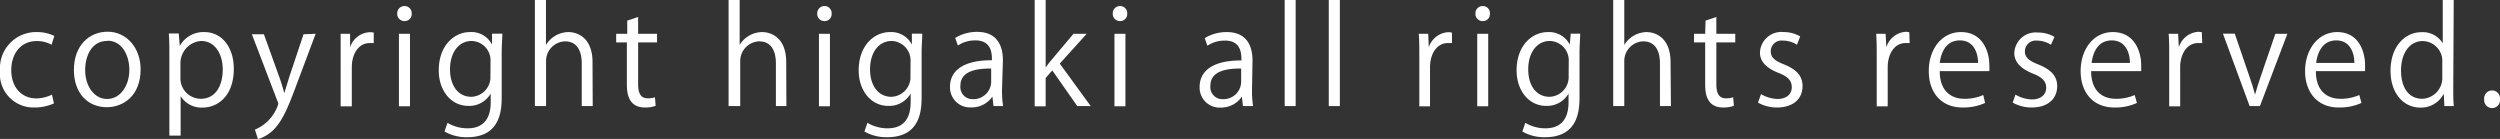
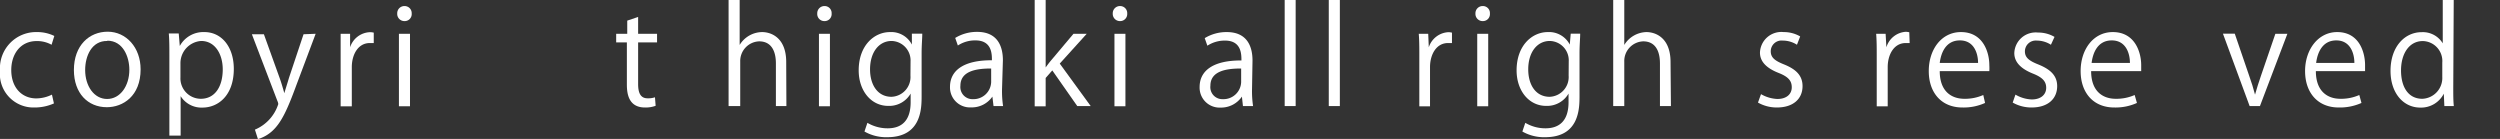
<svg xmlns="http://www.w3.org/2000/svg" viewBox="0 0 264.21 14.68">
  <rect x="0" y="0" width="264.21" height="14.68" fill="#333333" stroke="none" />
  <defs>
    <style>.cls-1{fill:#fff;}</style>
  </defs>
  <g id="レイヤー_2" data-name="レイヤー 2">
    <g id="レイヤー_3" data-name="レイヤー 3">
      <path class="cls-1" d="M5.7,10.93a5,5,0,0,1-2.07.43A3.55,3.55,0,0,1,0,7.47,3.82,3.82,0,0,1,3.91,3.39a4.09,4.09,0,0,1,1.83.41l-.29.93a3.13,3.13,0,0,0-1.57-.39c-1.76,0-2.69,1.42-2.69,3.06,0,1.85,1.11,3,2.65,3A3.81,3.81,0,0,0,5.49,10Z" />
      <path class="cls-1" d="M14.86,7.33c0,2.84-1.88,4-3.57,4-2,0-3.48-1.47-3.48-3.93,0-2.61,1.63-4.05,3.57-4.05S14.86,5,14.86,7.33Zm-3.52-3C9.69,4.3,9,5.92,9,7.4c0,1.69.94,3.06,2.32,3.06s2.35-1.37,2.35-3.09C13.67,6,13,4.3,11.34,4.3Z" />
      <path class="cls-1" d="M19,4.86A2.84,2.84,0,0,1,21.6,3.39c1.81,0,3.11,1.55,3.11,3.89,0,2.8-1.64,4.09-3.32,4.09a2.6,2.6,0,0,1-2.3-1.21h0v4.17H17.9V6c0-1,0-1.76-.06-2.46h1.05L19,4.86Zm.07,3.31a2.16,2.16,0,0,0,2.15,2.27c1.5,0,2.32-1.29,2.32-3.11,0-1.59-.8-3-2.28-3a2.35,2.35,0,0,0-2.19,2.37Z" />
      <path class="cls-1" d="M33.36,3.57,31.32,9c-.91,2.48-1.55,3.91-2.5,4.8a3.89,3.89,0,0,1-1.56.9l-.32-1A4.36,4.36,0,0,0,29.41,11a.92.92,0,0,0-.09-.32l-2.7-7.06h1.27l1.67,4.64c.19.53.36,1.13.49,1.59h0c.13-.46.31-1,.49-1.62l1.54-4.61Z" />
      <path class="cls-1" d="M39.5,4.55c-.12,0-.25,0-.42,0-1.26,0-1.9,1.25-1.9,2.54v4.15H36V5.85C36,5,36,4.3,36,3.57h1L37,5h0A2.29,2.29,0,0,1,39.15,3.4a2,2,0,0,1,.35.05Z" />
      <path class="cls-1" d="M42.74,2.23a.76.76,0,0,1-.76-.8.76.76,0,0,1,.77-.79.75.75,0,0,1,.76.79A.74.74,0,0,1,42.74,2.23Zm.59,9H42.16V3.57h1.17Z" />
-       <path class="cls-1" d="M53.09,3.56c0,.54-.07,1.16-.07,2.1v4.45c0,1.33,0,4.39-3.64,4.39a4.62,4.62,0,0,1-2.4-.6l.31-.92a4.13,4.13,0,0,0,2.14.58c1.4,0,2.43-.74,2.43-2.76V9.89h0a2.62,2.62,0,0,1-2.37,1.3c-1.82,0-3.12-1.61-3.12-3.75,0-2.65,1.65-4.05,3.3-4.05A2.44,2.44,0,0,1,52,4.71h0L52,3.56ZM51.84,6.5a2.05,2.05,0,0,0-2-2.17c-1.34,0-2.28,1.19-2.28,3,0,1.62.78,2.9,2.27,2.9a2.09,2.09,0,0,0,2-2.24Z" />
-       <path class="cls-1" d="M62.64,11.21H61.48V6.7c0-1.25-.45-2.33-1.77-2.33a2.08,2.08,0,0,0-2,2.14v4.7H56.53V0H57.7V4.75h0a2.82,2.82,0,0,1,2.37-1.36c.94,0,2.55.57,2.55,3.17Z" />
      <path class="cls-1" d="M66.29,2.18l1.15-.39V3.57h2v.91h-2V8.89c0,1,.3,1.5,1,1.5a2.23,2.23,0,0,0,.78-.11l.07.9a3,3,0,0,1-1.13.18c-1.85,0-1.91-1.68-1.91-2.49V4.48H65.12V3.57h1.17Z" />
      <path class="cls-1" d="M83.11,11.21H82V6.7c0-1.25-.45-2.33-1.77-2.33a2.08,2.08,0,0,0-2,2.14v4.7H77V0h1.17V4.75h0a2.82,2.82,0,0,1,2.37-1.36c.94,0,2.55.57,2.55,3.17Z" />
      <path class="cls-1" d="M87.12,2.23a.75.75,0,0,1-.75-.8.76.76,0,0,1,.77-.79.74.74,0,0,1,.75.79A.74.74,0,0,1,87.12,2.23Zm.59,9H86.55V3.57h1.16Z" />
      <path class="cls-1" d="M97.47,3.56c0,.54-.07,1.16-.07,2.1v4.45c0,1.33,0,4.39-3.64,4.39a4.62,4.62,0,0,1-2.4-.6l.31-.92a4.17,4.17,0,0,0,2.15.58c1.4,0,2.42-.74,2.42-2.76V9.89h0a2.61,2.61,0,0,1-2.37,1.3c-1.82,0-3.12-1.61-3.12-3.75,0-2.65,1.65-4.05,3.31-4.05a2.45,2.45,0,0,1,2.31,1.32h0l0-1.15ZM96.23,6.5a2.06,2.06,0,0,0-2-2.17c-1.34,0-2.28,1.19-2.28,3,0,1.62.79,2.9,2.27,2.9a2.09,2.09,0,0,0,2-2.24Z" />
      <path class="cls-1" d="M105.9,9.38a10.59,10.59,0,0,0,.11,1.83H105l-.12-1h0a2.64,2.64,0,0,1-2.25,1.14,2.11,2.11,0,0,1-2.23-2.17c0-1.83,1.6-2.83,4.43-2.81,0-.65,0-2.1-1.74-2.1a3.3,3.3,0,0,0-1.86.54l-.28-.8a4.37,4.37,0,0,1,2.32-.64c2.16,0,2.72,1.53,2.72,3Zm-1.15-2.14c-1.44,0-3.25.21-3.25,1.82a1.28,1.28,0,0,0,1.32,1.42,1.87,1.87,0,0,0,1.93-1.8Z" />
      <path class="cls-1" d="M115.27,11.21h-1.42l-2.64-3.77-.7.8v3h-1.16V0h1.16V7.13h0a10.74,10.74,0,0,1,.66-.85l2.28-2.71h1.4L112,6.72Z" />
      <path class="cls-1" d="M118.36,2.23a.76.76,0,0,1-.76-.8.76.76,0,0,1,.77-.79.75.75,0,0,1,.76.79A.75.75,0,0,1,118.36,2.23Zm.58,9h-1.16V3.57h1.16Z" />
      <path class="cls-1" d="M132.32,9.38a10.59,10.59,0,0,0,.11,1.83h-1.07l-.11-1h0A2.66,2.66,0,0,1,129,11.37a2.11,2.11,0,0,1-2.22-2.17c0-1.83,1.59-2.83,4.42-2.81,0-.65,0-2.1-1.73-2.1a3.35,3.35,0,0,0-1.87.54l-.28-.8a4.41,4.41,0,0,1,2.33-.64c2.16,0,2.72,1.53,2.72,3Zm-1.15-2.14c-1.45,0-3.25.21-3.25,1.82a1.27,1.27,0,0,0,1.31,1.42,1.87,1.87,0,0,0,1.94-1.8Z" />
      <path class="cls-1" d="M136.93,11.21h-1.16V0h1.16Z" />
      <path class="cls-1" d="M141.6,11.21h-1.17V0h1.17Z" />
      <path class="cls-1" d="M153.45,4.55c-.12,0-.25,0-.42,0-1.26,0-1.9,1.25-1.9,2.54v4.15H150V5.85c0-.81,0-1.55-.06-2.28h1L151,5h0A2.3,2.3,0,0,1,153.1,3.4a2,2,0,0,1,.35.05Z" />
      <path class="cls-1" d="M156.69,2.23a.76.76,0,0,1-.76-.8.76.76,0,0,1,.77-.79.74.74,0,0,1,.76.79A.74.74,0,0,1,156.69,2.23Zm.59,9h-1.16V3.57h1.16Z" />
      <path class="cls-1" d="M167,3.56c0,.54-.07,1.16-.07,2.1v4.45c0,1.33,0,4.39-3.64,4.39a4.62,4.62,0,0,1-2.4-.6l.31-.92a4.13,4.13,0,0,0,2.14.58c1.4,0,2.43-.74,2.43-2.76V9.89h0a2.62,2.62,0,0,1-2.37,1.3c-1.82,0-3.12-1.61-3.12-3.75,0-2.65,1.65-4.05,3.3-4.05a2.47,2.47,0,0,1,2.32,1.32h0L166,3.56ZM165.79,6.5a2.05,2.05,0,0,0-2-2.17c-1.34,0-2.28,1.19-2.28,3,0,1.62.78,2.9,2.27,2.9a2.09,2.09,0,0,0,2-2.24Z" />
      <path class="cls-1" d="M176.59,11.21h-1.16V6.7c0-1.25-.45-2.33-1.77-2.33a2.08,2.08,0,0,0-2,2.14v4.7h-1.17V0h1.17V4.75h0A2.82,2.82,0,0,1,174,3.39c.94,0,2.55.57,2.55,3.17Z" />
-       <path class="cls-1" d="M180.25,2.18l1.14-.39V3.57h2v.91h-2V8.89c0,1,.3,1.5,1,1.5a2.23,2.23,0,0,0,.78-.11l.07.9a3,3,0,0,1-1.13.18c-1.85,0-1.9-1.68-1.9-2.49V4.48h-1.18V3.57h1.18Z" />
      <path class="cls-1" d="M189.91,4.73a2.77,2.77,0,0,0-1.49-.44,1.14,1.14,0,0,0-1.28,1.13c0,.66.43,1,1.41,1.39,1.23.5,1.95,1.15,1.95,2.29,0,1.36-1,2.26-2.71,2.26a4,4,0,0,1-2-.52l.32-.89a3.76,3.76,0,0,0,1.73.51c1,0,1.52-.54,1.52-1.23S189,8.12,188,7.72C186.66,7.2,186,6.49,186,5.56a2.26,2.26,0,0,1,2.5-2.17,3.43,3.43,0,0,1,1.75.46Z" />
      <path class="cls-1" d="M201.82,4.55c-.12,0-.25,0-.42,0-1.26,0-1.9,1.25-1.9,2.54v4.15h-1.16V5.85c0-.81,0-1.55-.06-2.28h1L199.36,5h0a2.29,2.29,0,0,1,2.07-1.64,2,2,0,0,1,.35.05Z" />
      <path class="cls-1" d="M209.79,10.88a5.49,5.49,0,0,1-2.39.48c-2.23,0-3.56-1.57-3.56-3.85s1.34-4.12,3.4-4.12c2.36,0,3,2.16,3,3.49a5.72,5.72,0,0,1,0,.64H205c0,2.12,1.22,2.92,2.6,2.92a4.75,4.75,0,0,0,2-.4Zm-.74-4.23c0-1-.42-2.38-1.92-2.38s-2,1.33-2.13,2.38Z" />
      <path class="cls-1" d="M216.75,4.73a2.76,2.76,0,0,0-1.48-.44A1.15,1.15,0,0,0,214,5.42c0,.66.43,1,1.41,1.39,1.24.5,2,1.15,2,2.29,0,1.36-1,2.26-2.7,2.26a4,4,0,0,1-2-.52L213,10a3.68,3.68,0,0,0,1.72.51c1,0,1.53-.54,1.53-1.23s-.41-1.11-1.42-1.51c-1.29-.52-1.95-1.23-1.95-2.16a2.26,2.26,0,0,1,2.5-2.17,3.4,3.4,0,0,1,1.75.46Z" />
      <path class="cls-1" d="M225.84,10.88a5.49,5.49,0,0,1-2.39.48c-2.23,0-3.56-1.57-3.56-3.85s1.34-4.12,3.4-4.12c2.36,0,3,2.16,3,3.49,0,.26,0,.46,0,.64H221c0,2.12,1.22,2.92,2.6,2.92a4.75,4.75,0,0,0,2-.4Zm-.74-4.23c0-1-.42-2.38-1.92-2.38s-2,1.33-2.13,2.38Z" />
-       <path class="cls-1" d="M232.74,4.55c-.13,0-.25,0-.42,0-1.26,0-1.91,1.25-1.91,2.54v4.15h-1.16V5.85c0-.81,0-1.55-.06-2.28h1L230.27,5h0a2.3,2.3,0,0,1,2.08-1.64,2.27,2.27,0,0,1,.35.05Z" />
      <path class="cls-1" d="M241.74,3.57l-2.9,7.64h-1.09l-2.82-7.65h1.25L237.7,8c.24.68.45,1.33.62,2h0c.17-.63.39-1.28.63-2l1.52-4.43Z" />
      <path class="cls-1" d="M249.57,10.88a5.58,5.58,0,0,1-2.4.48c-2.23,0-3.56-1.57-3.56-3.85S245,3.39,247,3.39c2.35,0,2.95,2.16,2.95,3.49,0,.26,0,.46,0,.64h-5.2c0,2.12,1.22,2.92,2.59,2.92a4.71,4.71,0,0,0,2-.4Zm-.75-4.23c0-1-.42-2.38-1.91-2.38s-2,1.33-2.13,2.38Z" />
      <path class="cls-1" d="M259.27,9.31c0,.62,0,1.38.06,1.9h-1l-.06-1.31h0a2.69,2.69,0,0,1-2.49,1.47c-1.77,0-3.14-1.52-3.14-3.88,0-2.57,1.51-4.09,3.29-4.09a2.46,2.46,0,0,1,2.23,1.18h0V0h1.16Zm-1.16-2.69a2.11,2.11,0,0,0-2.06-2.28c-1.45,0-2.3,1.35-2.3,3.1s.76,3,2.25,3a2.2,2.2,0,0,0,2.11-2.32Z" />
-       <path class="cls-1" d="M262.54,10.49a.84.84,0,1,1,1.67,0,.84.84,0,1,1-1.67,0Z" />
    </g>
  </g>
</svg>